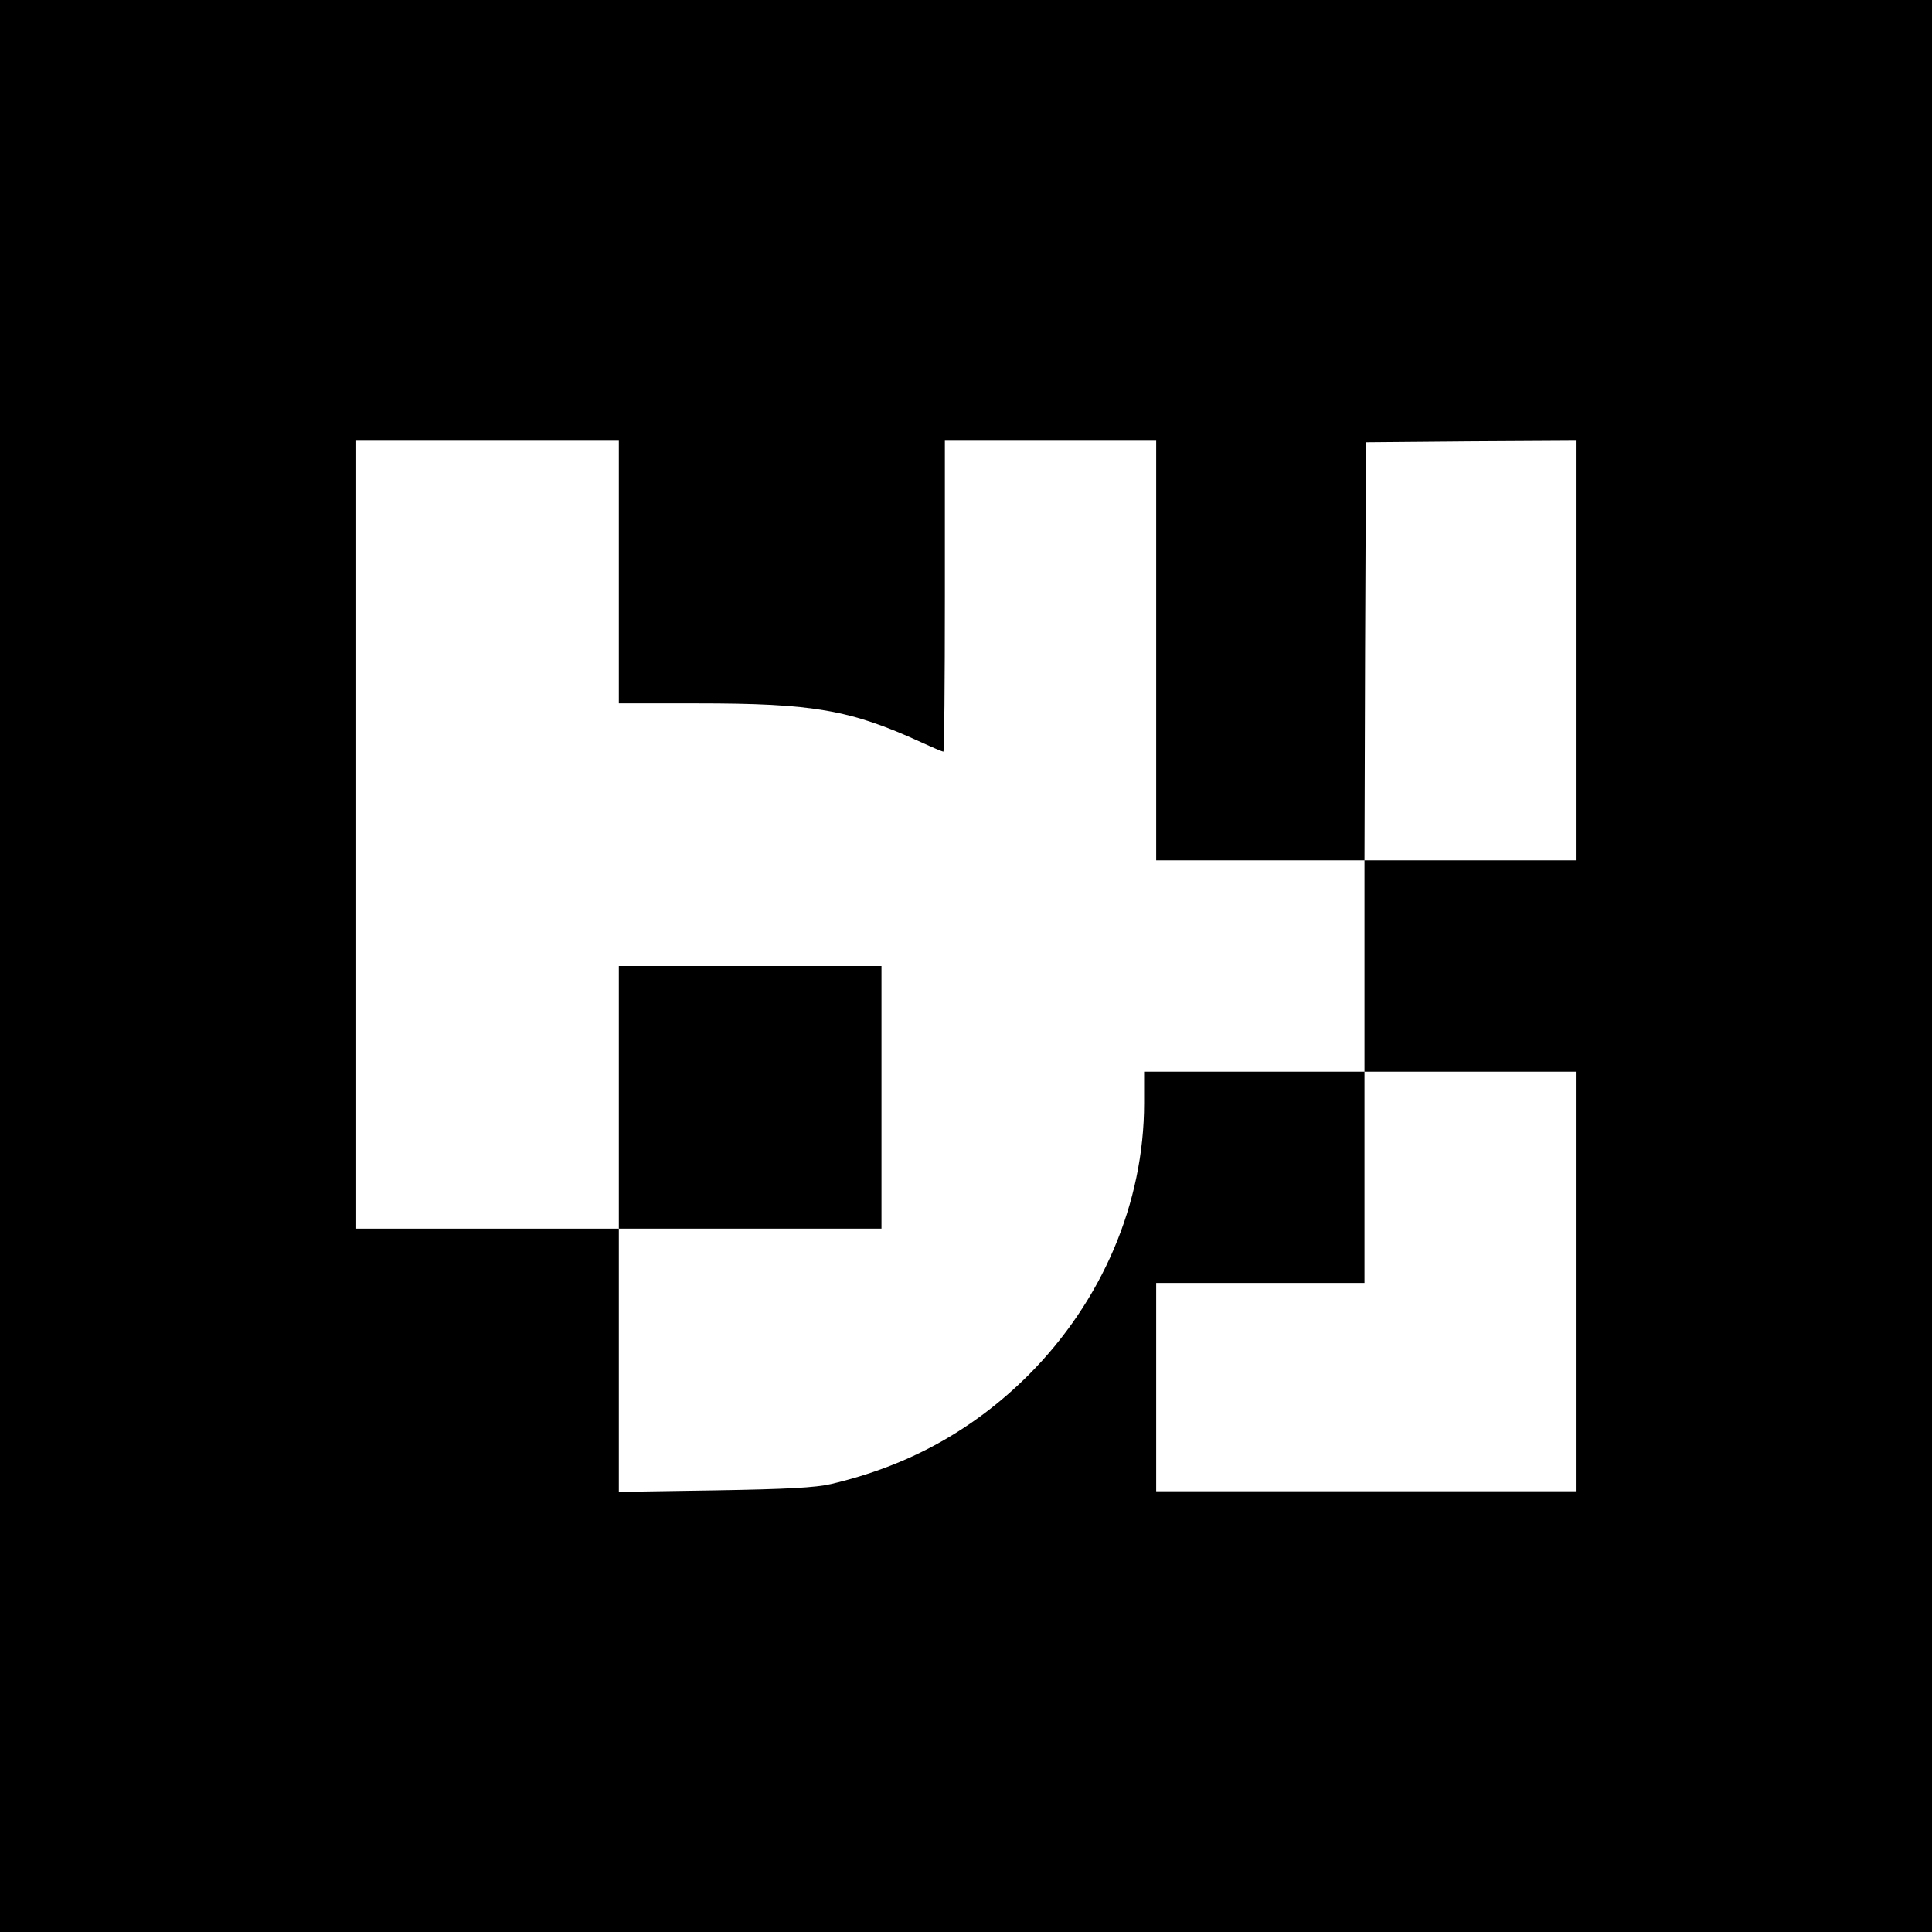
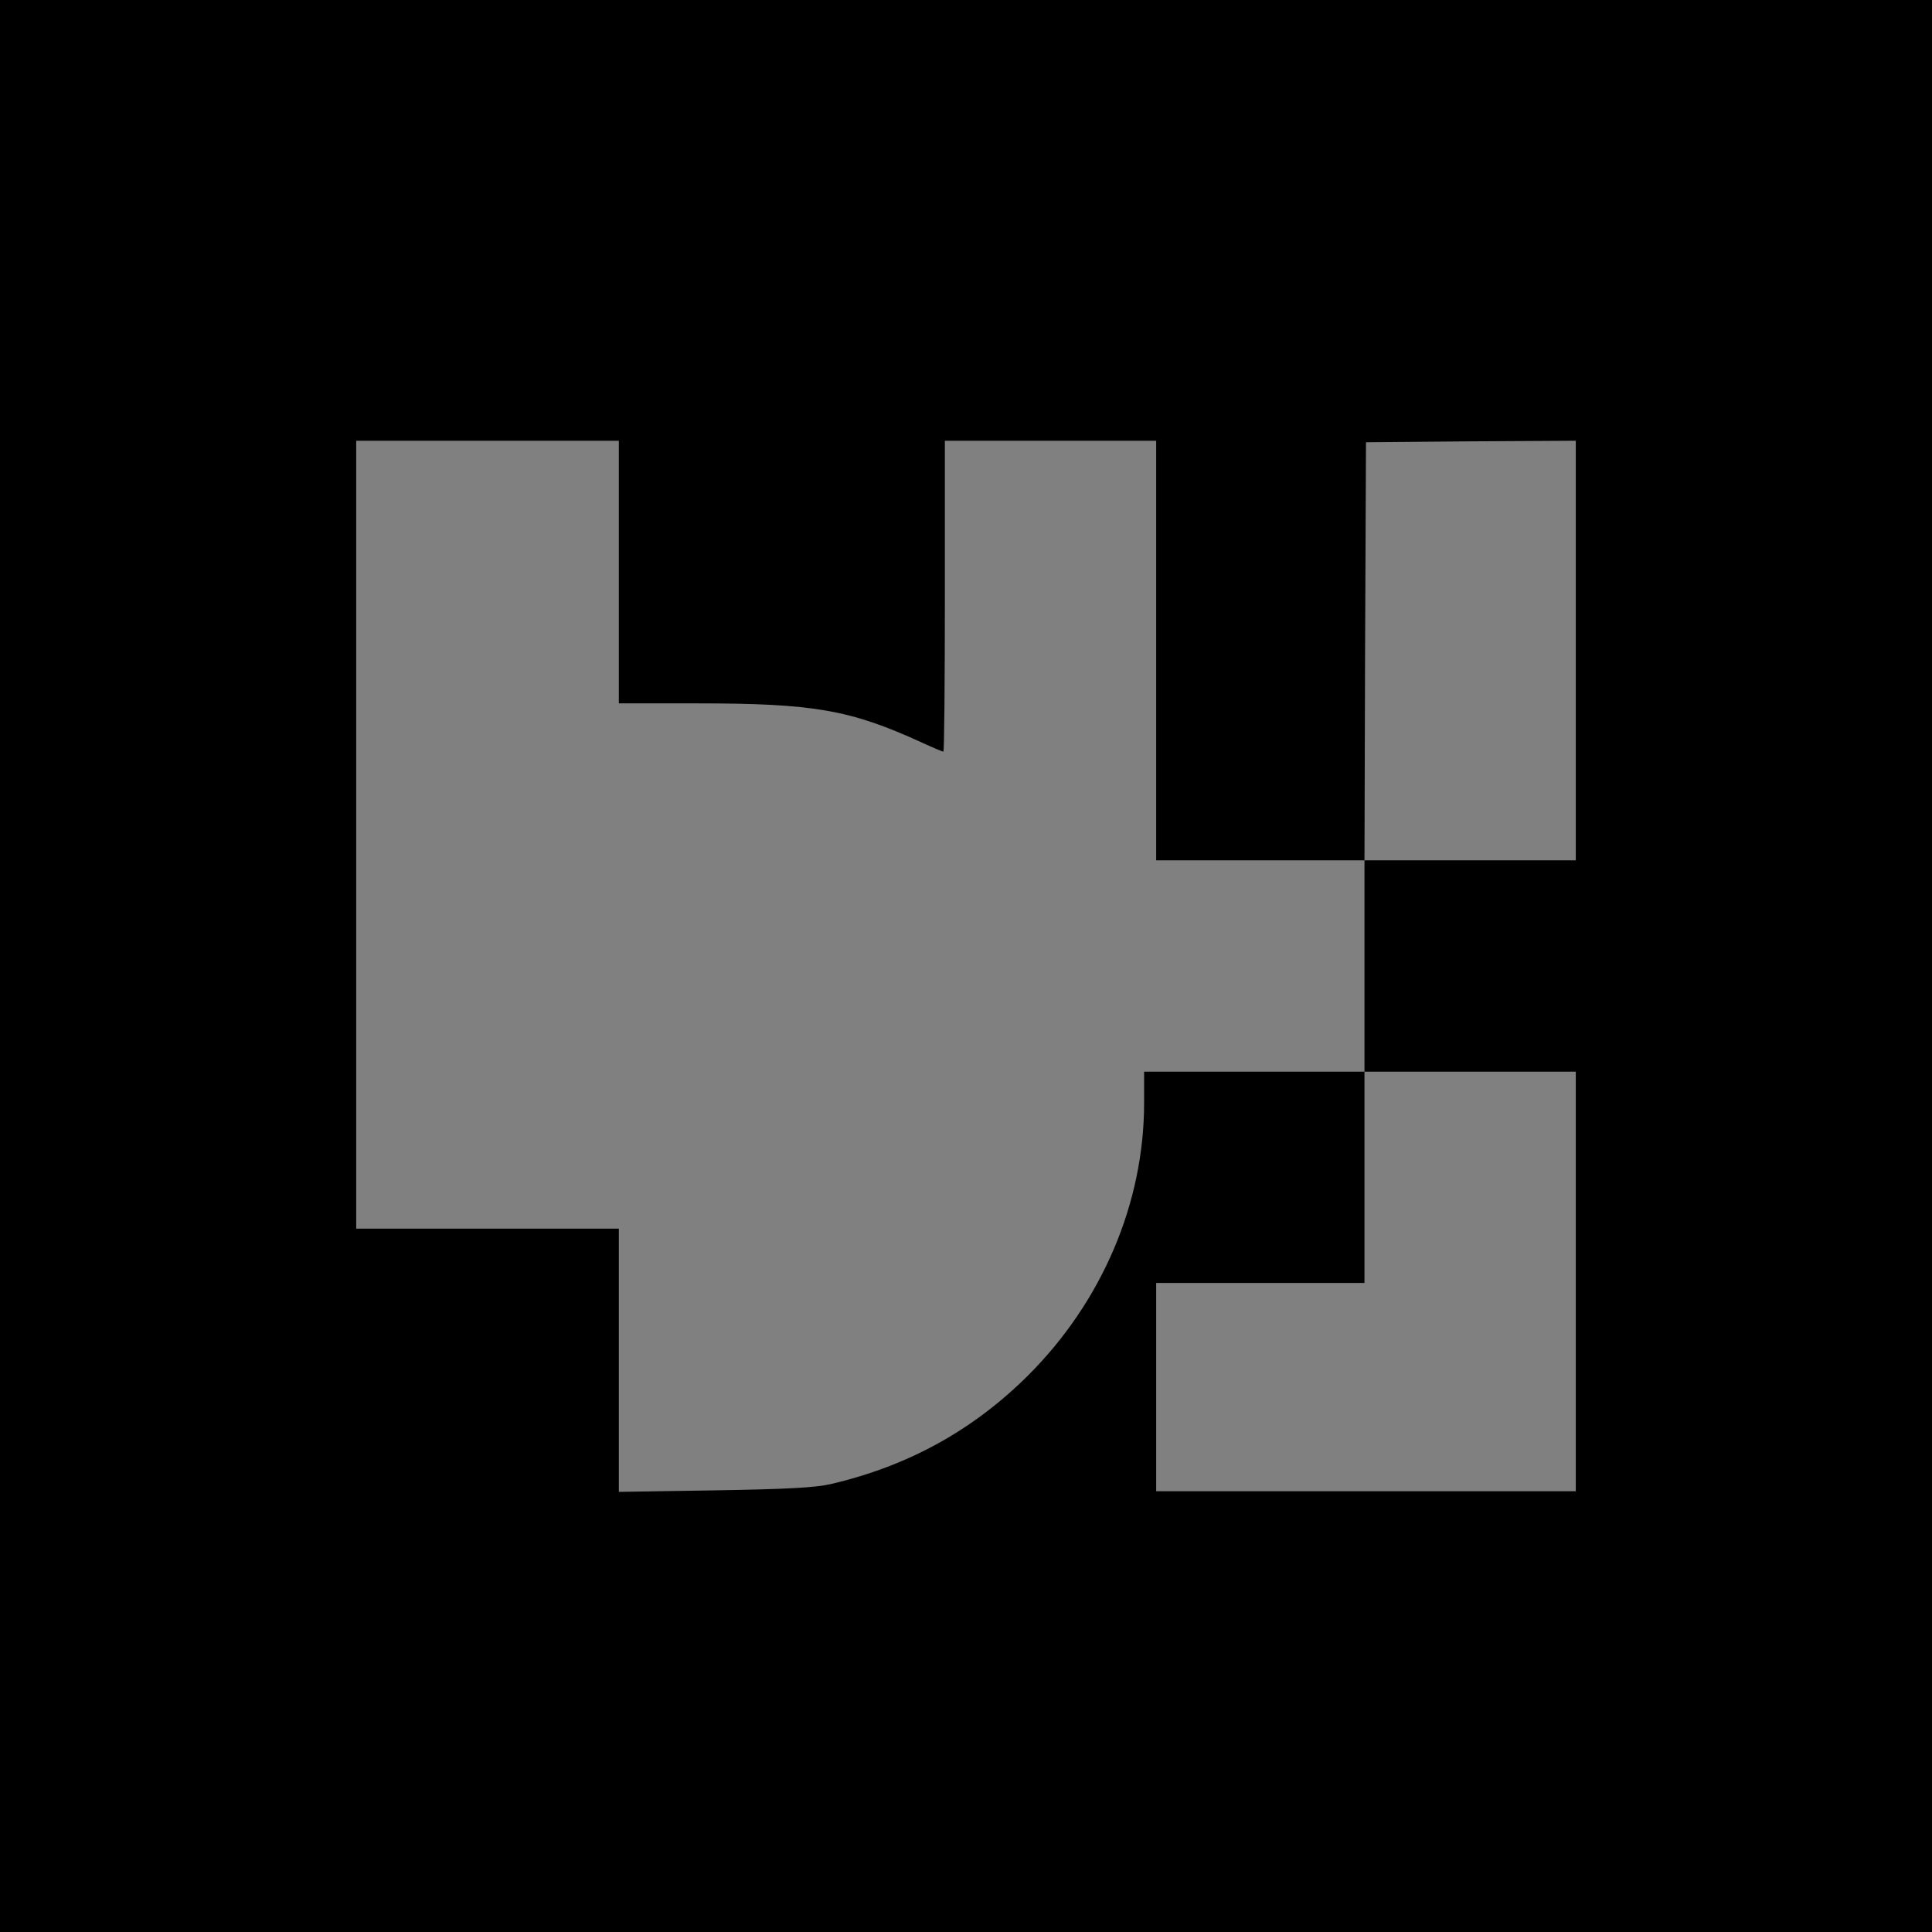
<svg xmlns="http://www.w3.org/2000/svg" version="1.0" width="640pt" height="640pt" viewBox="0 0 640 640" preserveAspectRatio="xMidYMid meet">
  <rect x="0" y="0" width="640" height="640" fill="#808080" stroke="none" />
  <g transform="translate(0,640) scale(0.1,-0.1)" fill="#000000" width="6400" height="6400" stroke="none">
-     <rect x="0" y="0" width="6400px" height="6400px" fill="#ffffff" />
    <path d="M0 3200 l0 -3200 3200 0 3200 0 0 3200 0 3200 -3200 0 -3200 0 0 -3200z m2050 1305 l0 -435 259 0 c385 0 507 -21 743 -129 37 -17 70 -31 73 -31 3 0 5 232 5 515 l0 515 350 0 350 0 0 -695 0 -695 345 0 345 0 2 693 3 692 348 3 347 2 0 -695 0 -695 -350 0 -350 0 0 -350 0 -350 350 0 350 0 0 -695 0 -695 -695 0 -695 0 0 345 0 345 345 0 345 0 0 350 0 350 -365 0 -365 0 0 -104 c0 -331 -139 -657 -384 -902 -183 -182 -397 -300 -653 -360 -52 -12 -144 -17 -385 -21 l-318 -5 0 436 0 436 -435 0 -435 0 0 1305 0 1305 435 0 435 0 0 -435z" />
-     <path d="M2050 2765 l0 -435 435 0 435 0 0 435 0 435 -435 0 -435 0 0 -435z" />
  </g>
</svg>